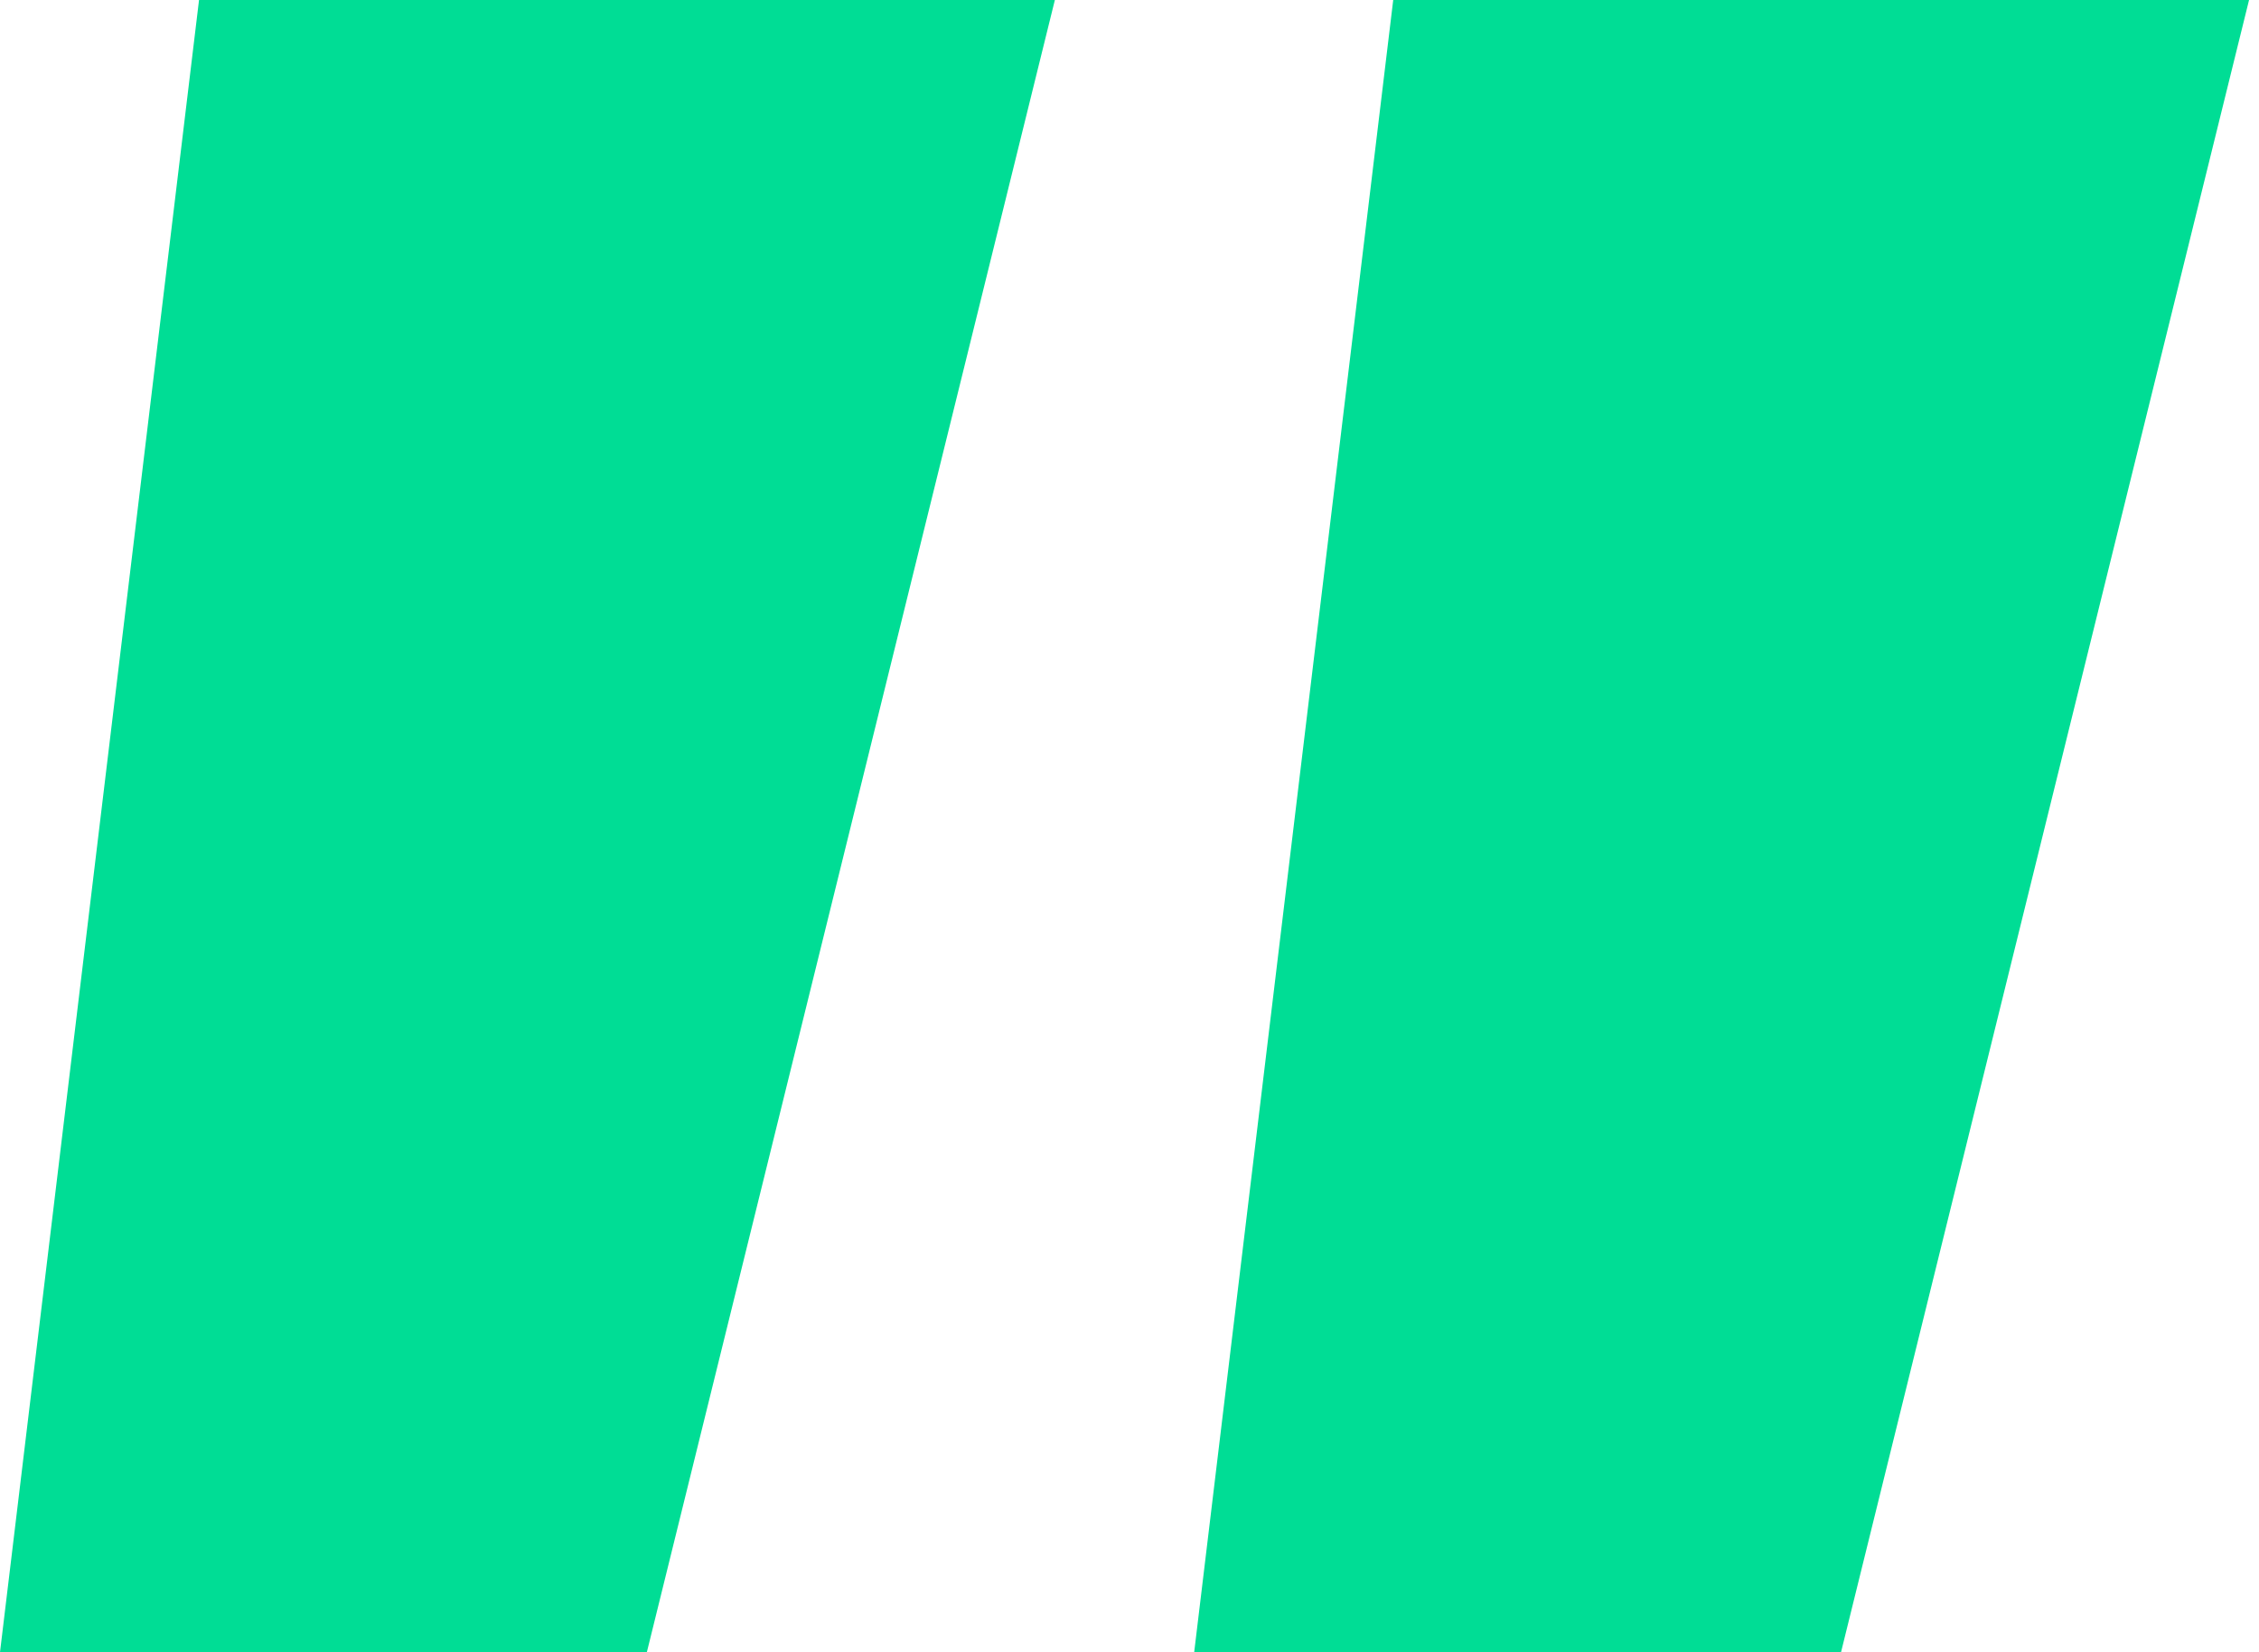
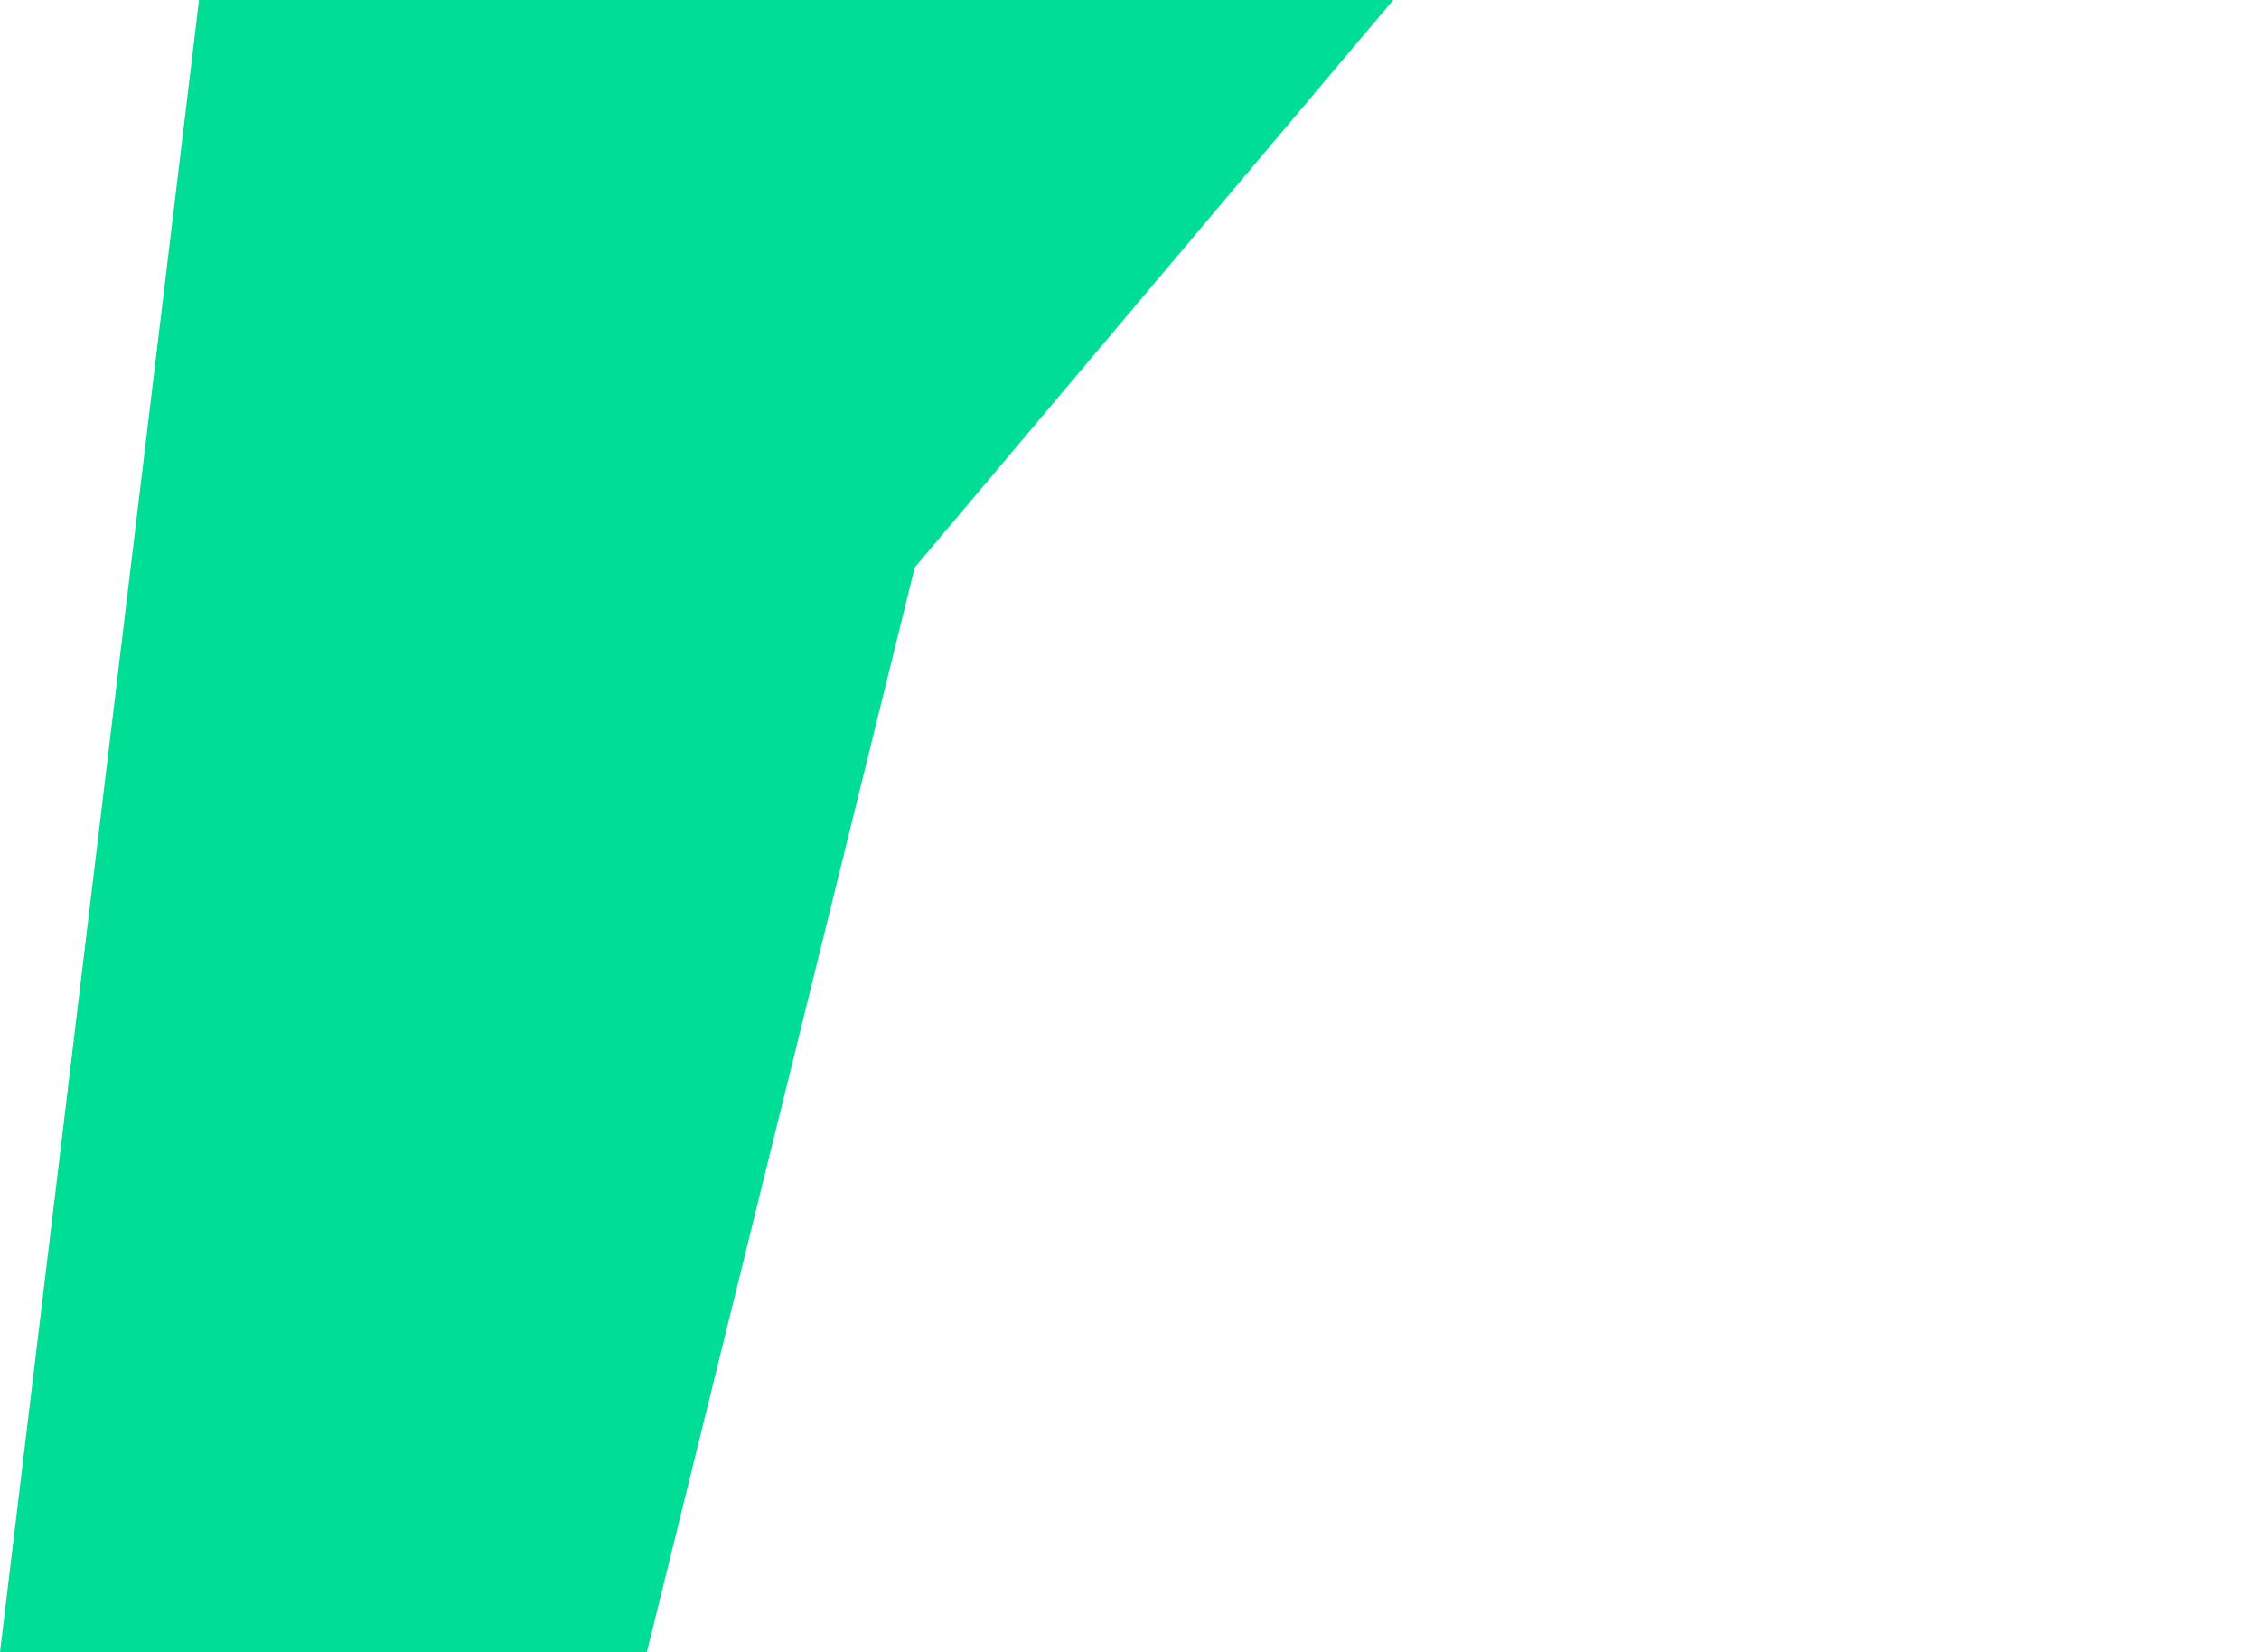
<svg xmlns="http://www.w3.org/2000/svg" id="Layer_1" data-name="Layer 1" version="1.1" viewBox="0 0 22.7 16.6">
  <defs>
    <style>
      .cls-1 {
        isolation: isolate;
      }

      .cls-2 {
        fill: #00dd95;
        stroke-width: 0px;
      }
    </style>
  </defs>
  <g class="cls-1">
-     <path class="cls-2" d="M2,0h8.6l-4.1,16.6H0L2,0ZM14,0h8.6l-4.1,16.6h-6.5L14,0Z" />
+     <path class="cls-2" d="M2,0h8.6l-4.1,16.6H0L2,0Zh8.6l-4.1,16.6h-6.5L14,0Z" />
  </g>
</svg>